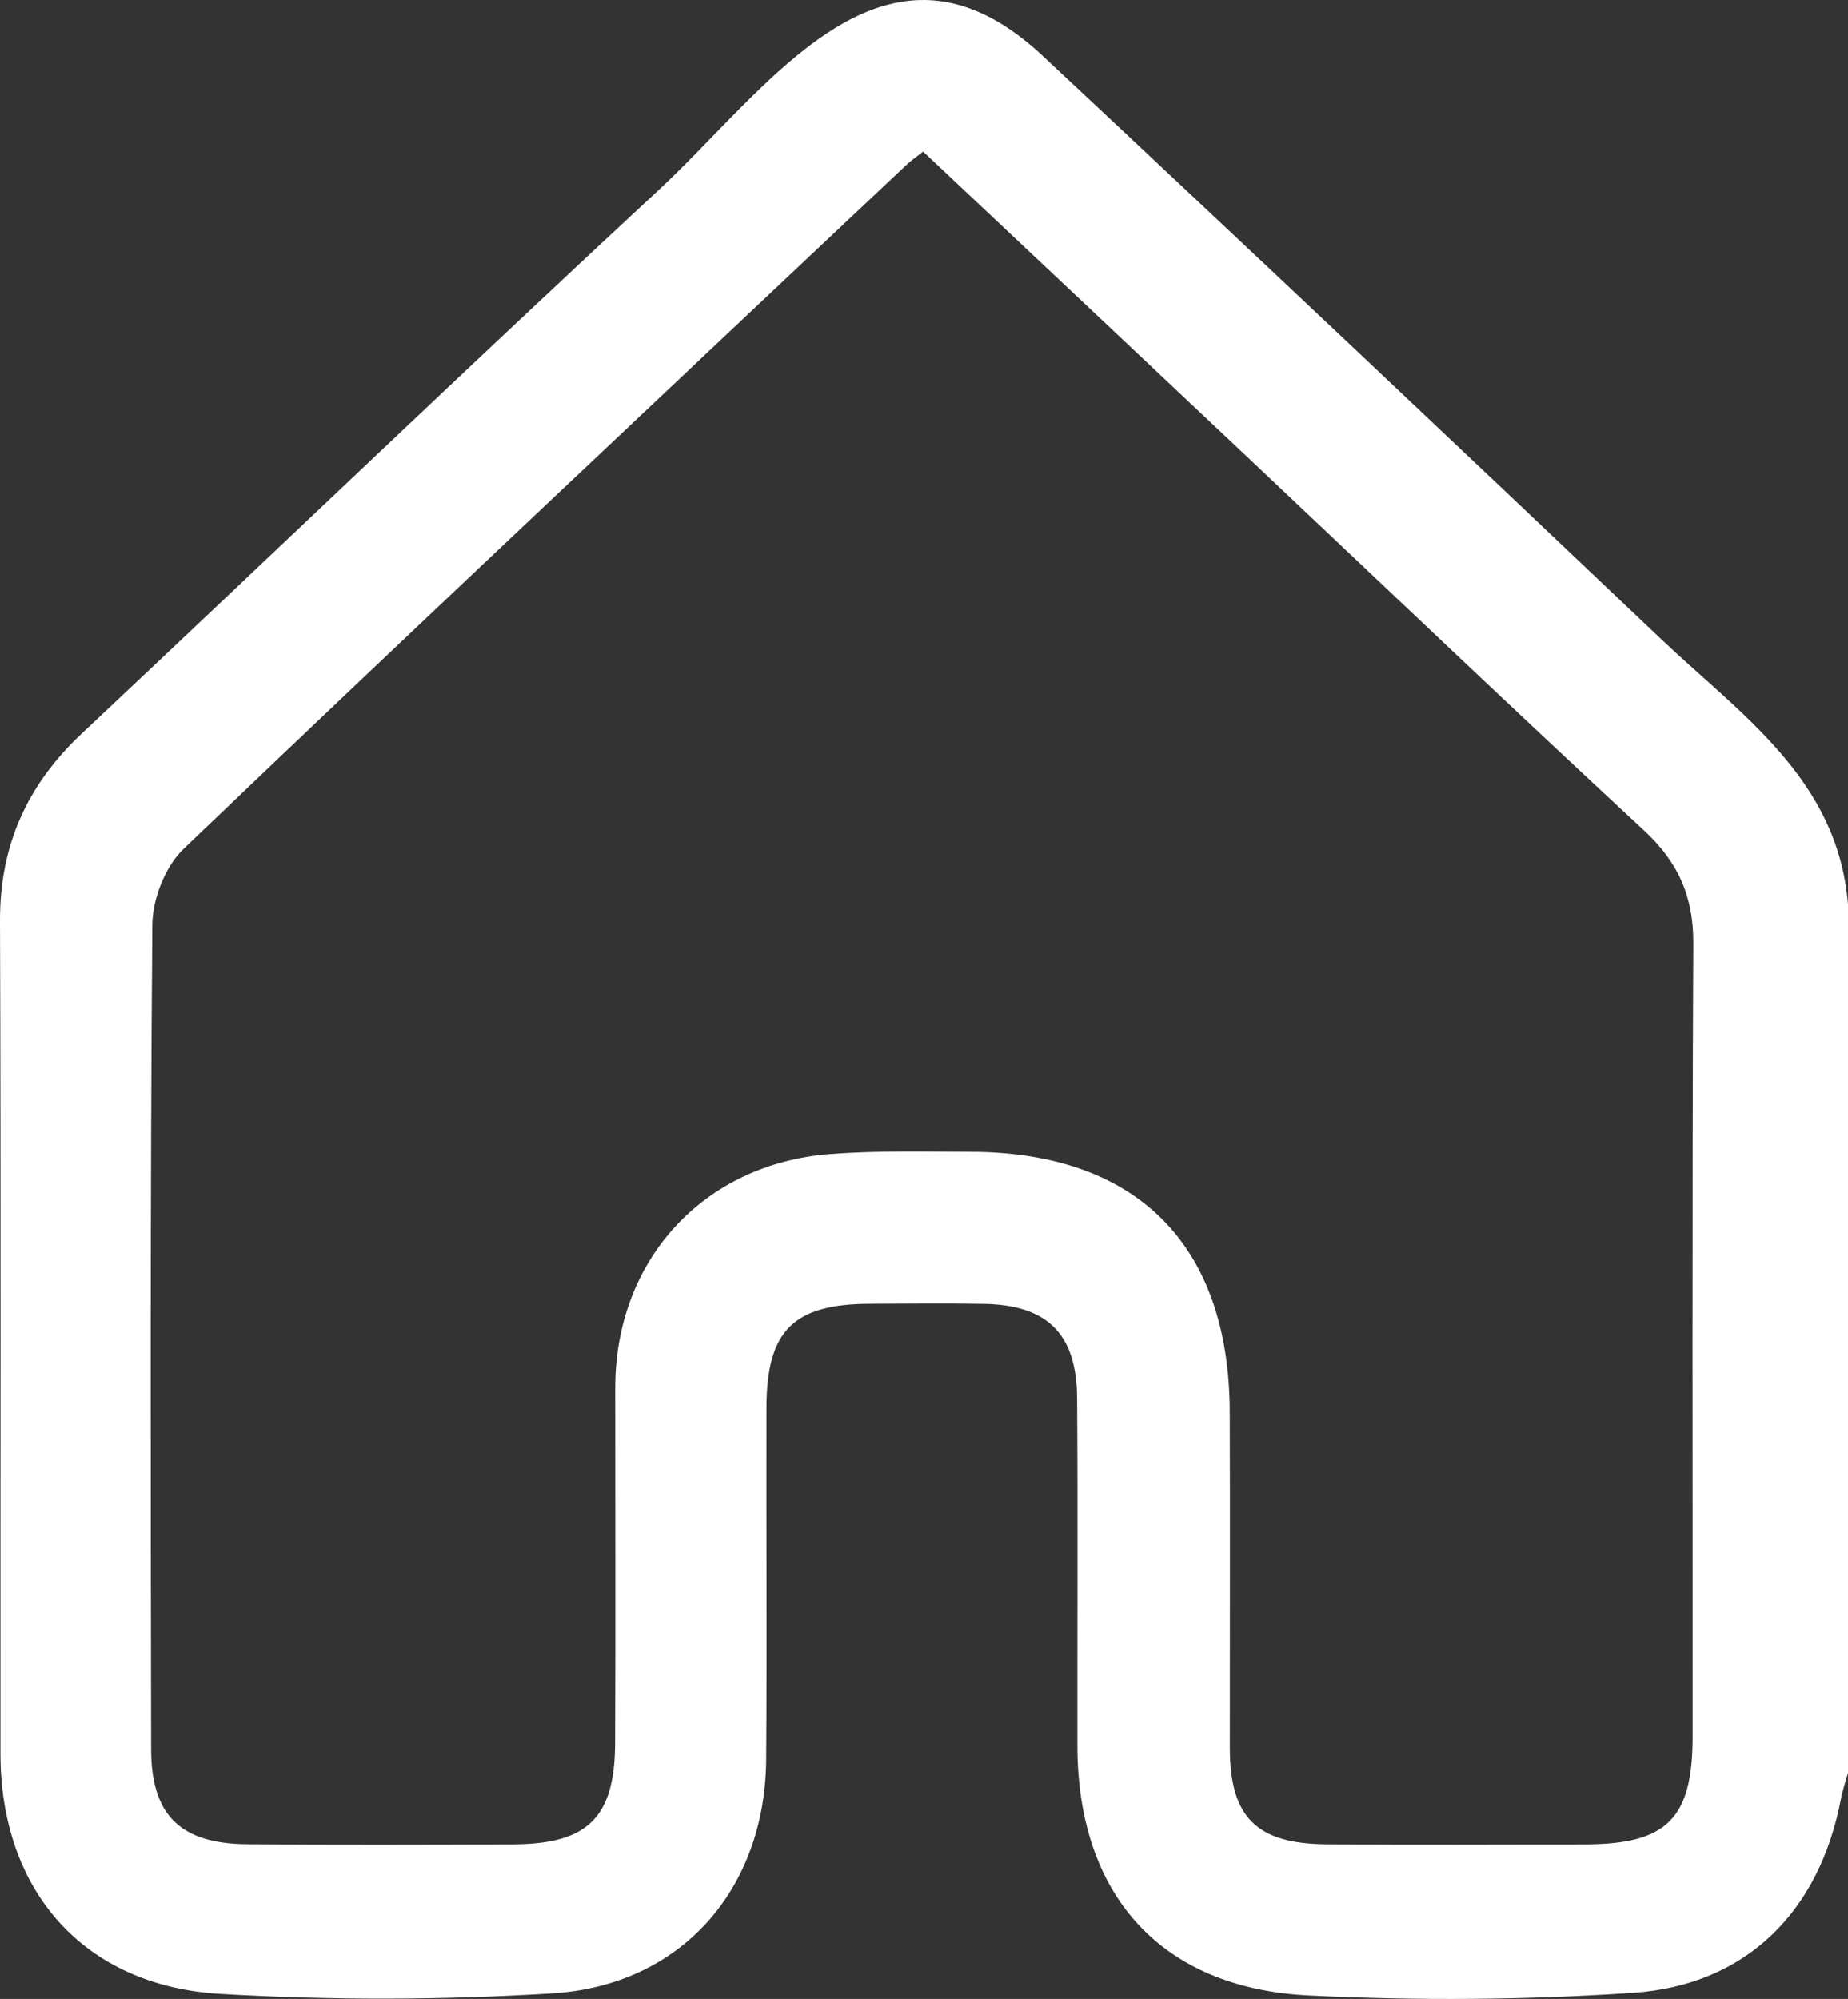
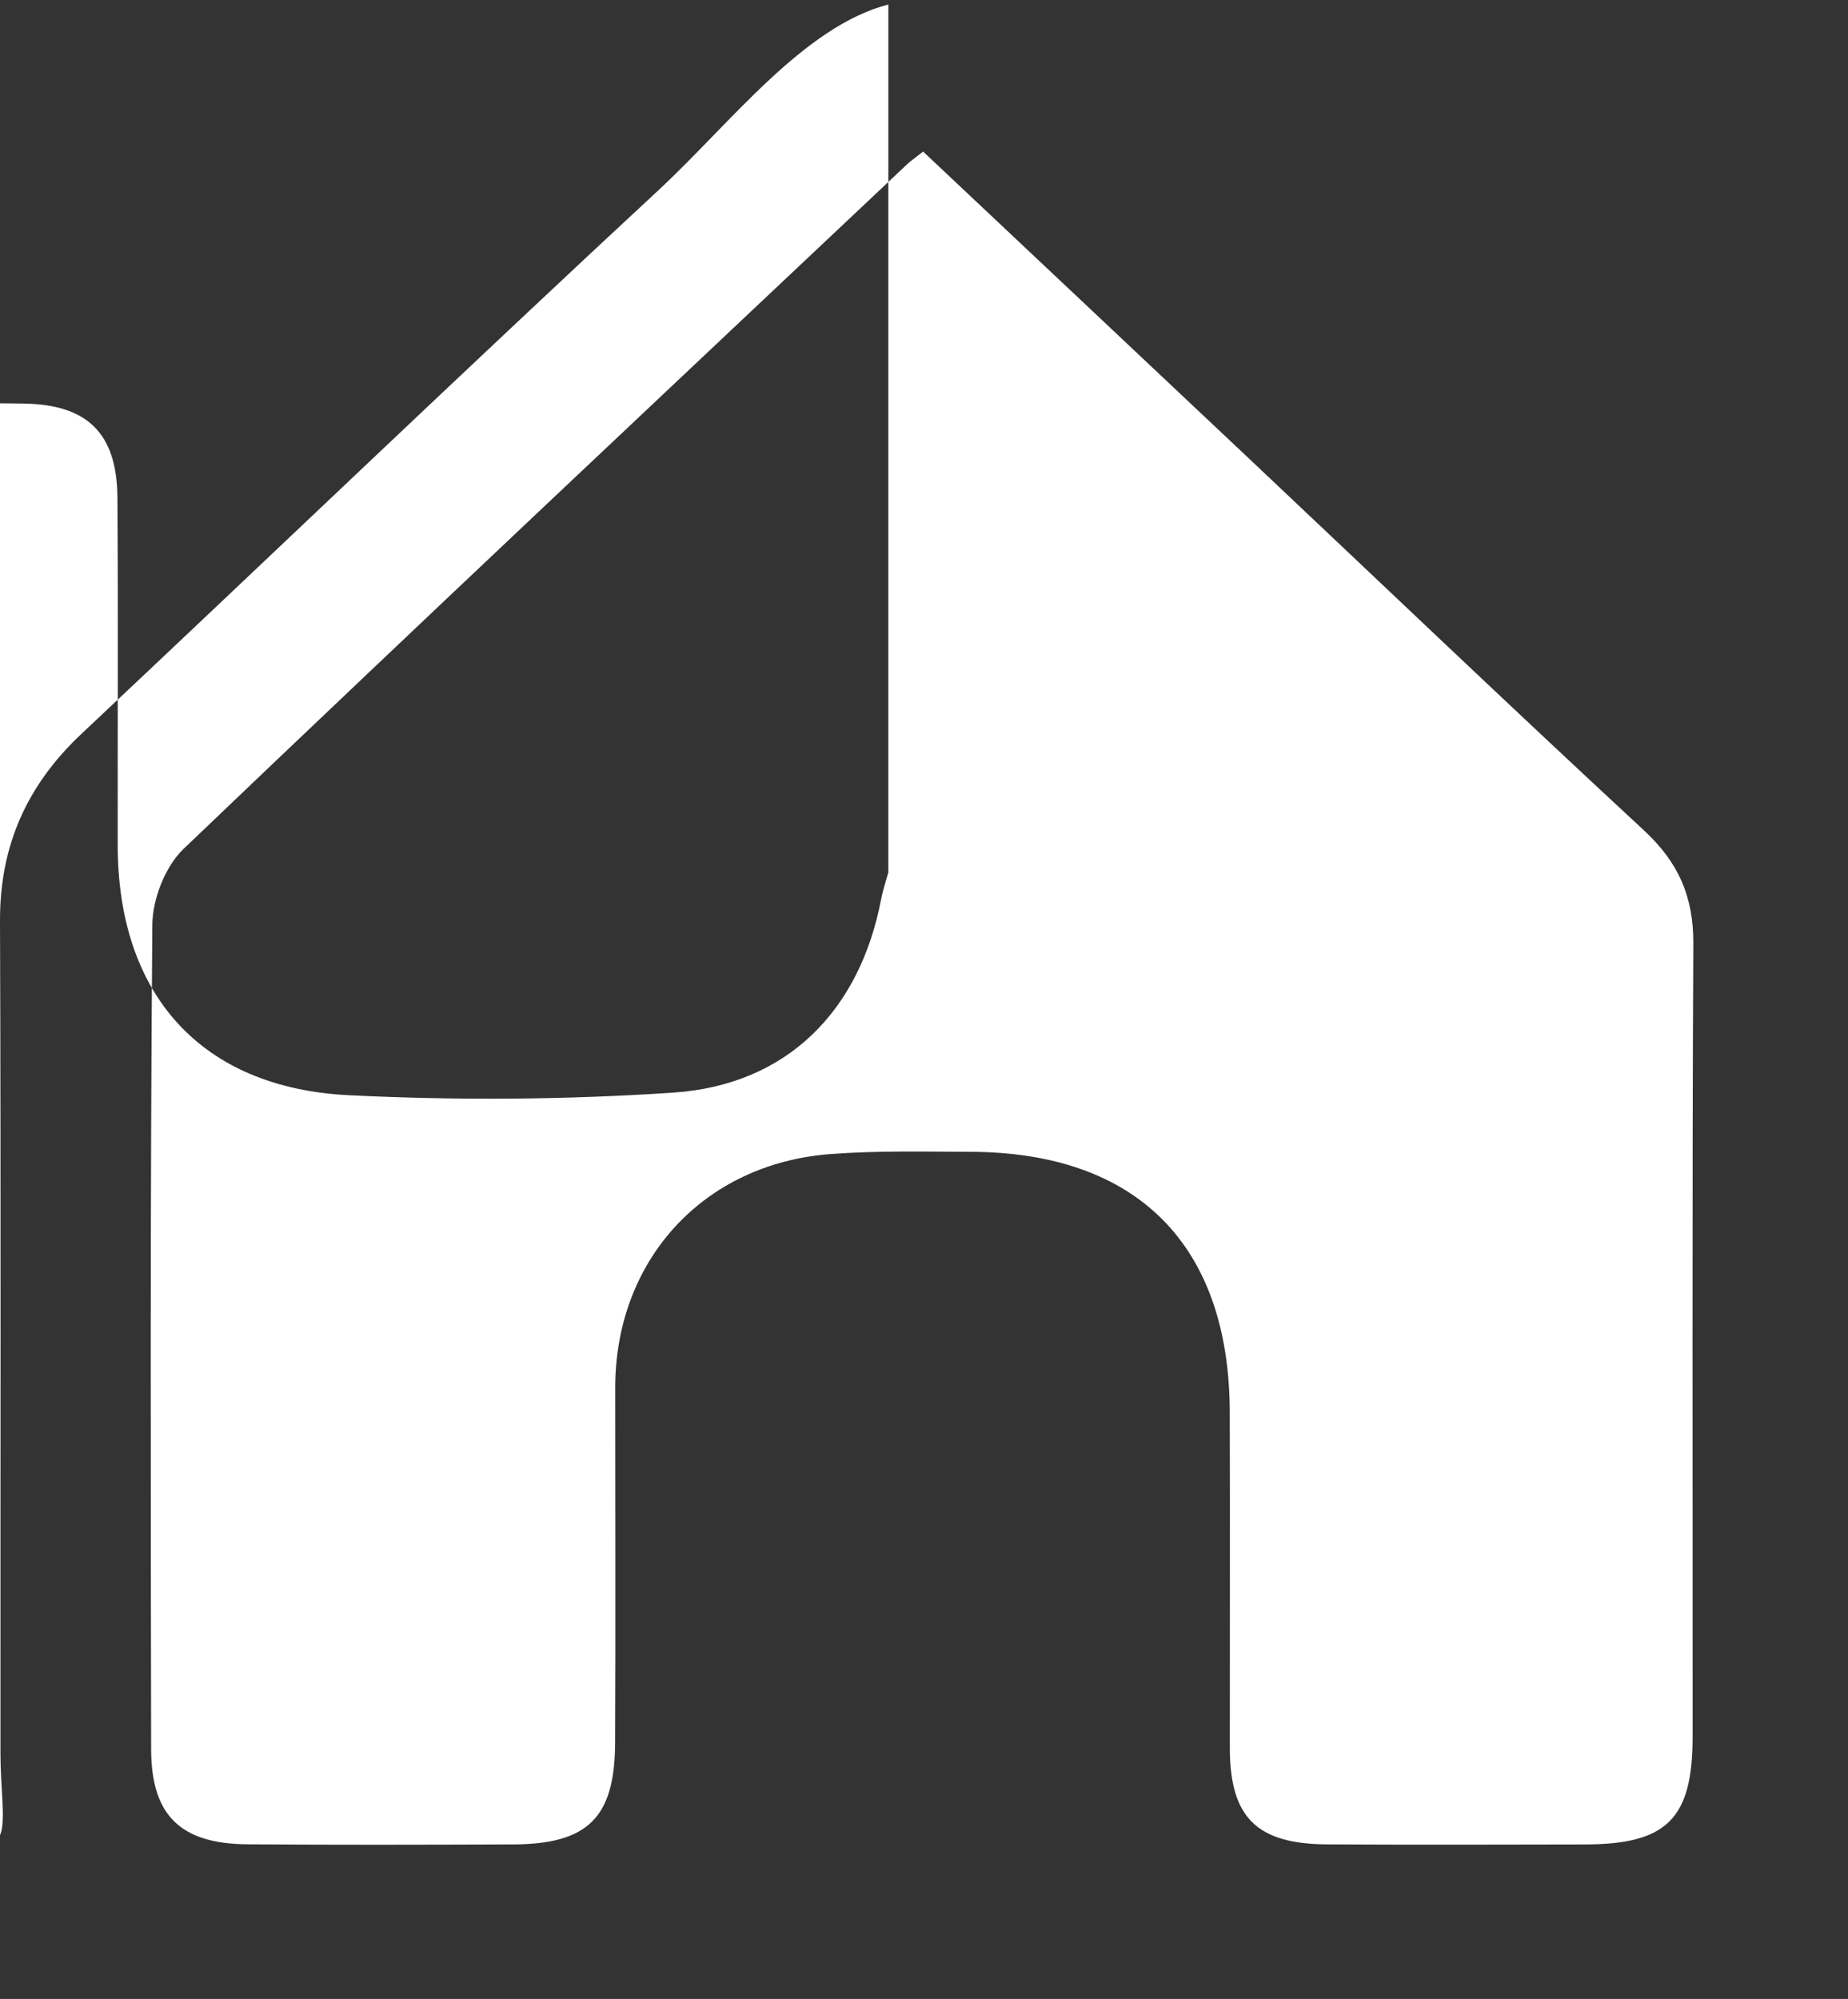
<svg xmlns="http://www.w3.org/2000/svg" id="Layer_2" viewBox="0 0 494.85 535.22">
  <rect x="0" y="0" width="494.85" height="535.22" fill="#333333" stroke="none" />
  <defs>
    <style>
      .cls-1 {
        fill: #fff;
      }
    </style>
  </defs>
  <g id="Layer_1-2" data-name="Layer_1">
    <g id="OJZoiU.tif">
-       <path class="cls-1" d="M237.88,1.22c12.66-3.28,26.28-.33,41.33,13.73,55.39,51.79,110.52,103.85,165.5,156.07,21.42,20.34,47.48,37.61,50.15,71.24v232.38c-.64,2.32-1.44,4.6-1.89,6.96-5.72,30.18-25.29,49.95-55.73,51.99-28.82,1.93-57.91,2.11-86.76.7-39.74-1.95-61.94-27.02-61.98-66.9-.04-31.05.14-62.11-.08-93.16-.12-17.18-8.03-24.88-25.12-25.14-10.11-.16-20.23-.06-30.35-.02-20.53.08-27.66,7.17-27.71,27.84-.08,31.4.16,62.81-.08,94.21-.26,34.76-22.73,60.51-57.34,62.62-29.52,1.8-59.31,1.86-88.83.13C22.33,531.71.14,506.18.12,469.55.08,395.22.27,320.9,0,246.58c-.07-20.17,7.24-36.39,21.8-50.08,51.58-48.48,102.68-97.48,154.57-145.62,19.08-17.7,38.72-43.77,61.5-49.67ZM247.19,40.58c-2.17,1.71-3.32,2.49-4.32,3.43-64.67,60.99-129.47,121.85-193.72,183.28-4.89,4.68-8.3,13.39-8.36,20.26-.59,73.6-.45,147.2-.32,220.81.03,17.73,7.87,25.32,25.8,25.45,23.71.18,47.43.12,71.14.03,19.97-.08,27.2-7.15,27.3-27.07.15-31.74.02-63.49.03-95.23.02-34.1,23.54-59.94,57.61-62.54,12.49-.95,25.08-.64,37.63-.6,44.47.15,69.17,24.93,69.32,69.57.1,30,0,60,.02,90,.01,18.59,7.11,25.75,26.05,25.86,23.01.13,46.03.07,69.05.02,21.94-.05,28.81-6.87,28.82-28.81.04-70.81-.17-141.63.19-212.44.06-12.53-4.02-21.75-13.19-30.24-35.55-32.92-70.6-66.39-105.85-99.64-28.89-27.24-57.81-54.45-87.21-82.14Z" />
+       <path class="cls-1" d="M237.88,1.22v232.38c-.64,2.32-1.44,4.6-1.89,6.96-5.72,30.18-25.29,49.95-55.73,51.99-28.82,1.93-57.91,2.11-86.76.7-39.74-1.95-61.94-27.02-61.98-66.9-.04-31.05.14-62.11-.08-93.16-.12-17.18-8.03-24.88-25.12-25.14-10.11-.16-20.23-.06-30.35-.02-20.53.08-27.66,7.17-27.71,27.84-.08,31.4.16,62.81-.08,94.21-.26,34.76-22.73,60.51-57.34,62.62-29.52,1.8-59.31,1.86-88.83.13C22.33,531.71.14,506.18.12,469.55.08,395.22.27,320.9,0,246.58c-.07-20.17,7.24-36.39,21.8-50.08,51.58-48.48,102.68-97.48,154.57-145.62,19.08-17.7,38.72-43.77,61.5-49.67ZM247.19,40.58c-2.17,1.71-3.32,2.49-4.32,3.43-64.67,60.99-129.47,121.85-193.72,183.28-4.89,4.68-8.3,13.39-8.36,20.26-.59,73.6-.45,147.2-.32,220.81.03,17.73,7.87,25.32,25.8,25.45,23.71.18,47.43.12,71.14.03,19.97-.08,27.2-7.15,27.3-27.07.15-31.74.02-63.49.03-95.23.02-34.1,23.54-59.94,57.61-62.54,12.49-.95,25.08-.64,37.63-.6,44.47.15,69.17,24.93,69.32,69.57.1,30,0,60,.02,90,.01,18.59,7.11,25.75,26.05,25.86,23.01.13,46.03.07,69.05.02,21.94-.05,28.81-6.87,28.82-28.81.04-70.81-.17-141.63.19-212.44.06-12.53-4.02-21.75-13.19-30.24-35.55-32.92-70.6-66.39-105.85-99.64-28.89-27.24-57.81-54.45-87.21-82.14Z" />
    </g>
  </g>
</svg>